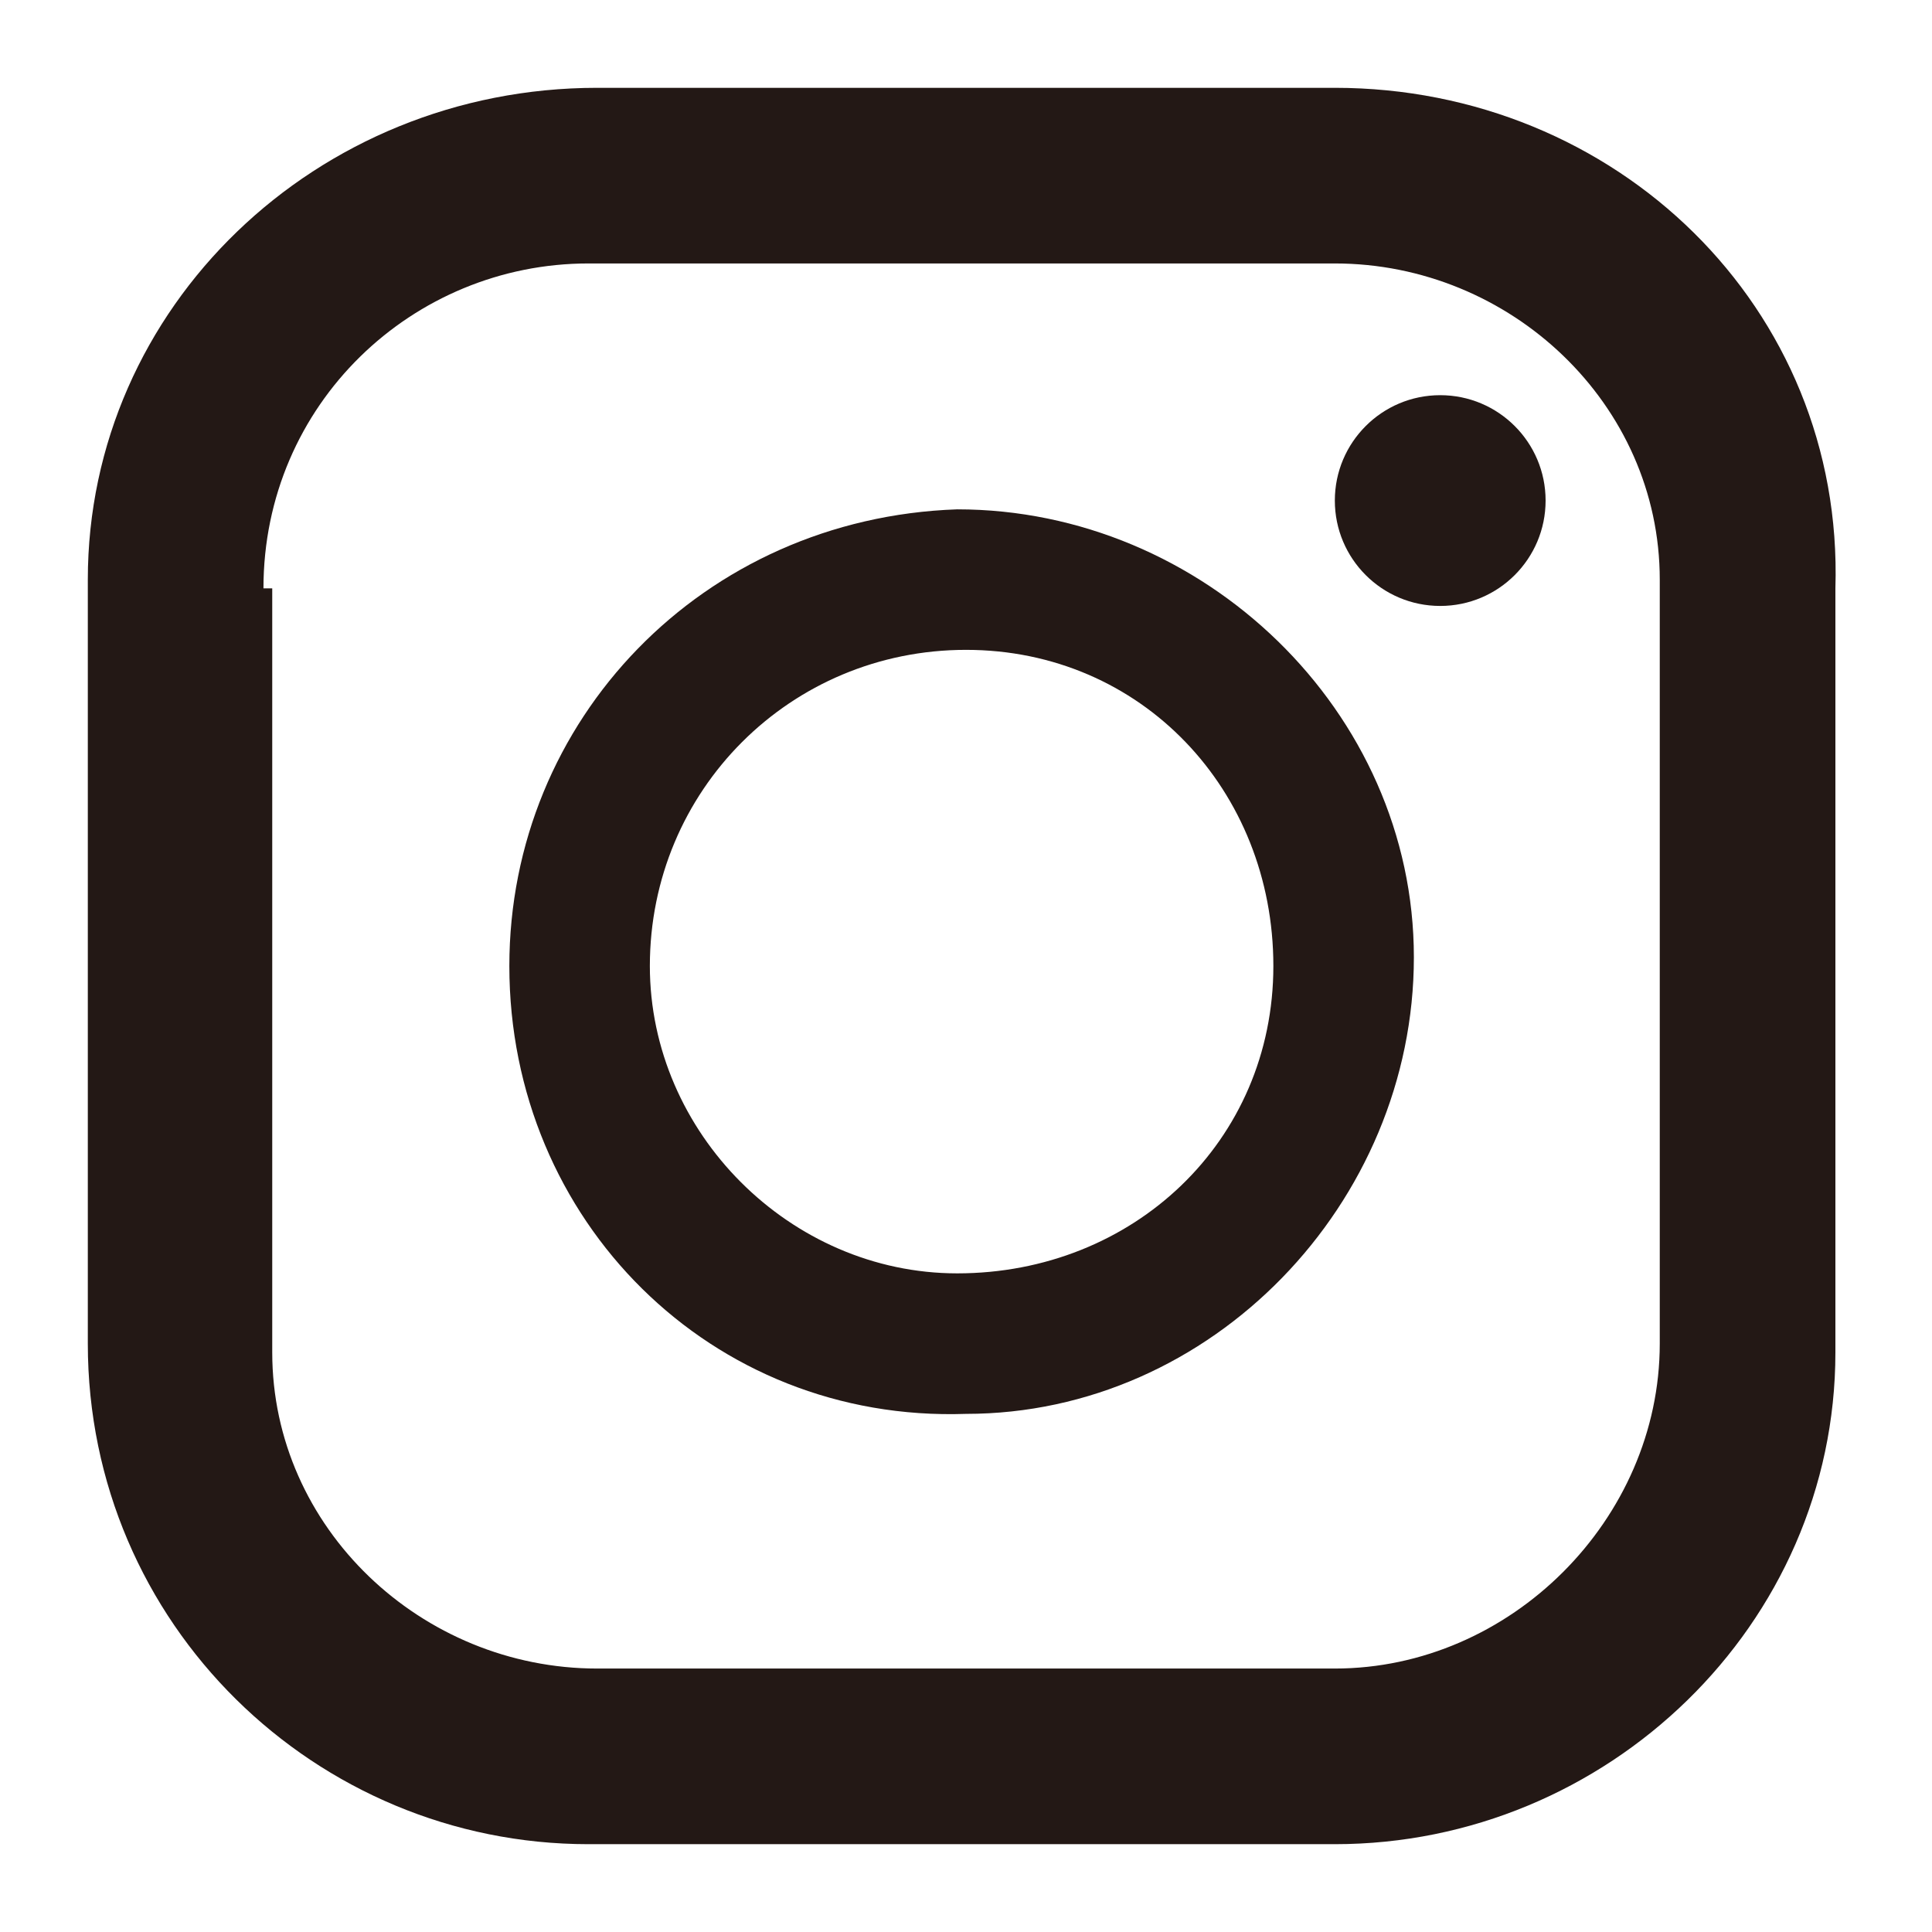
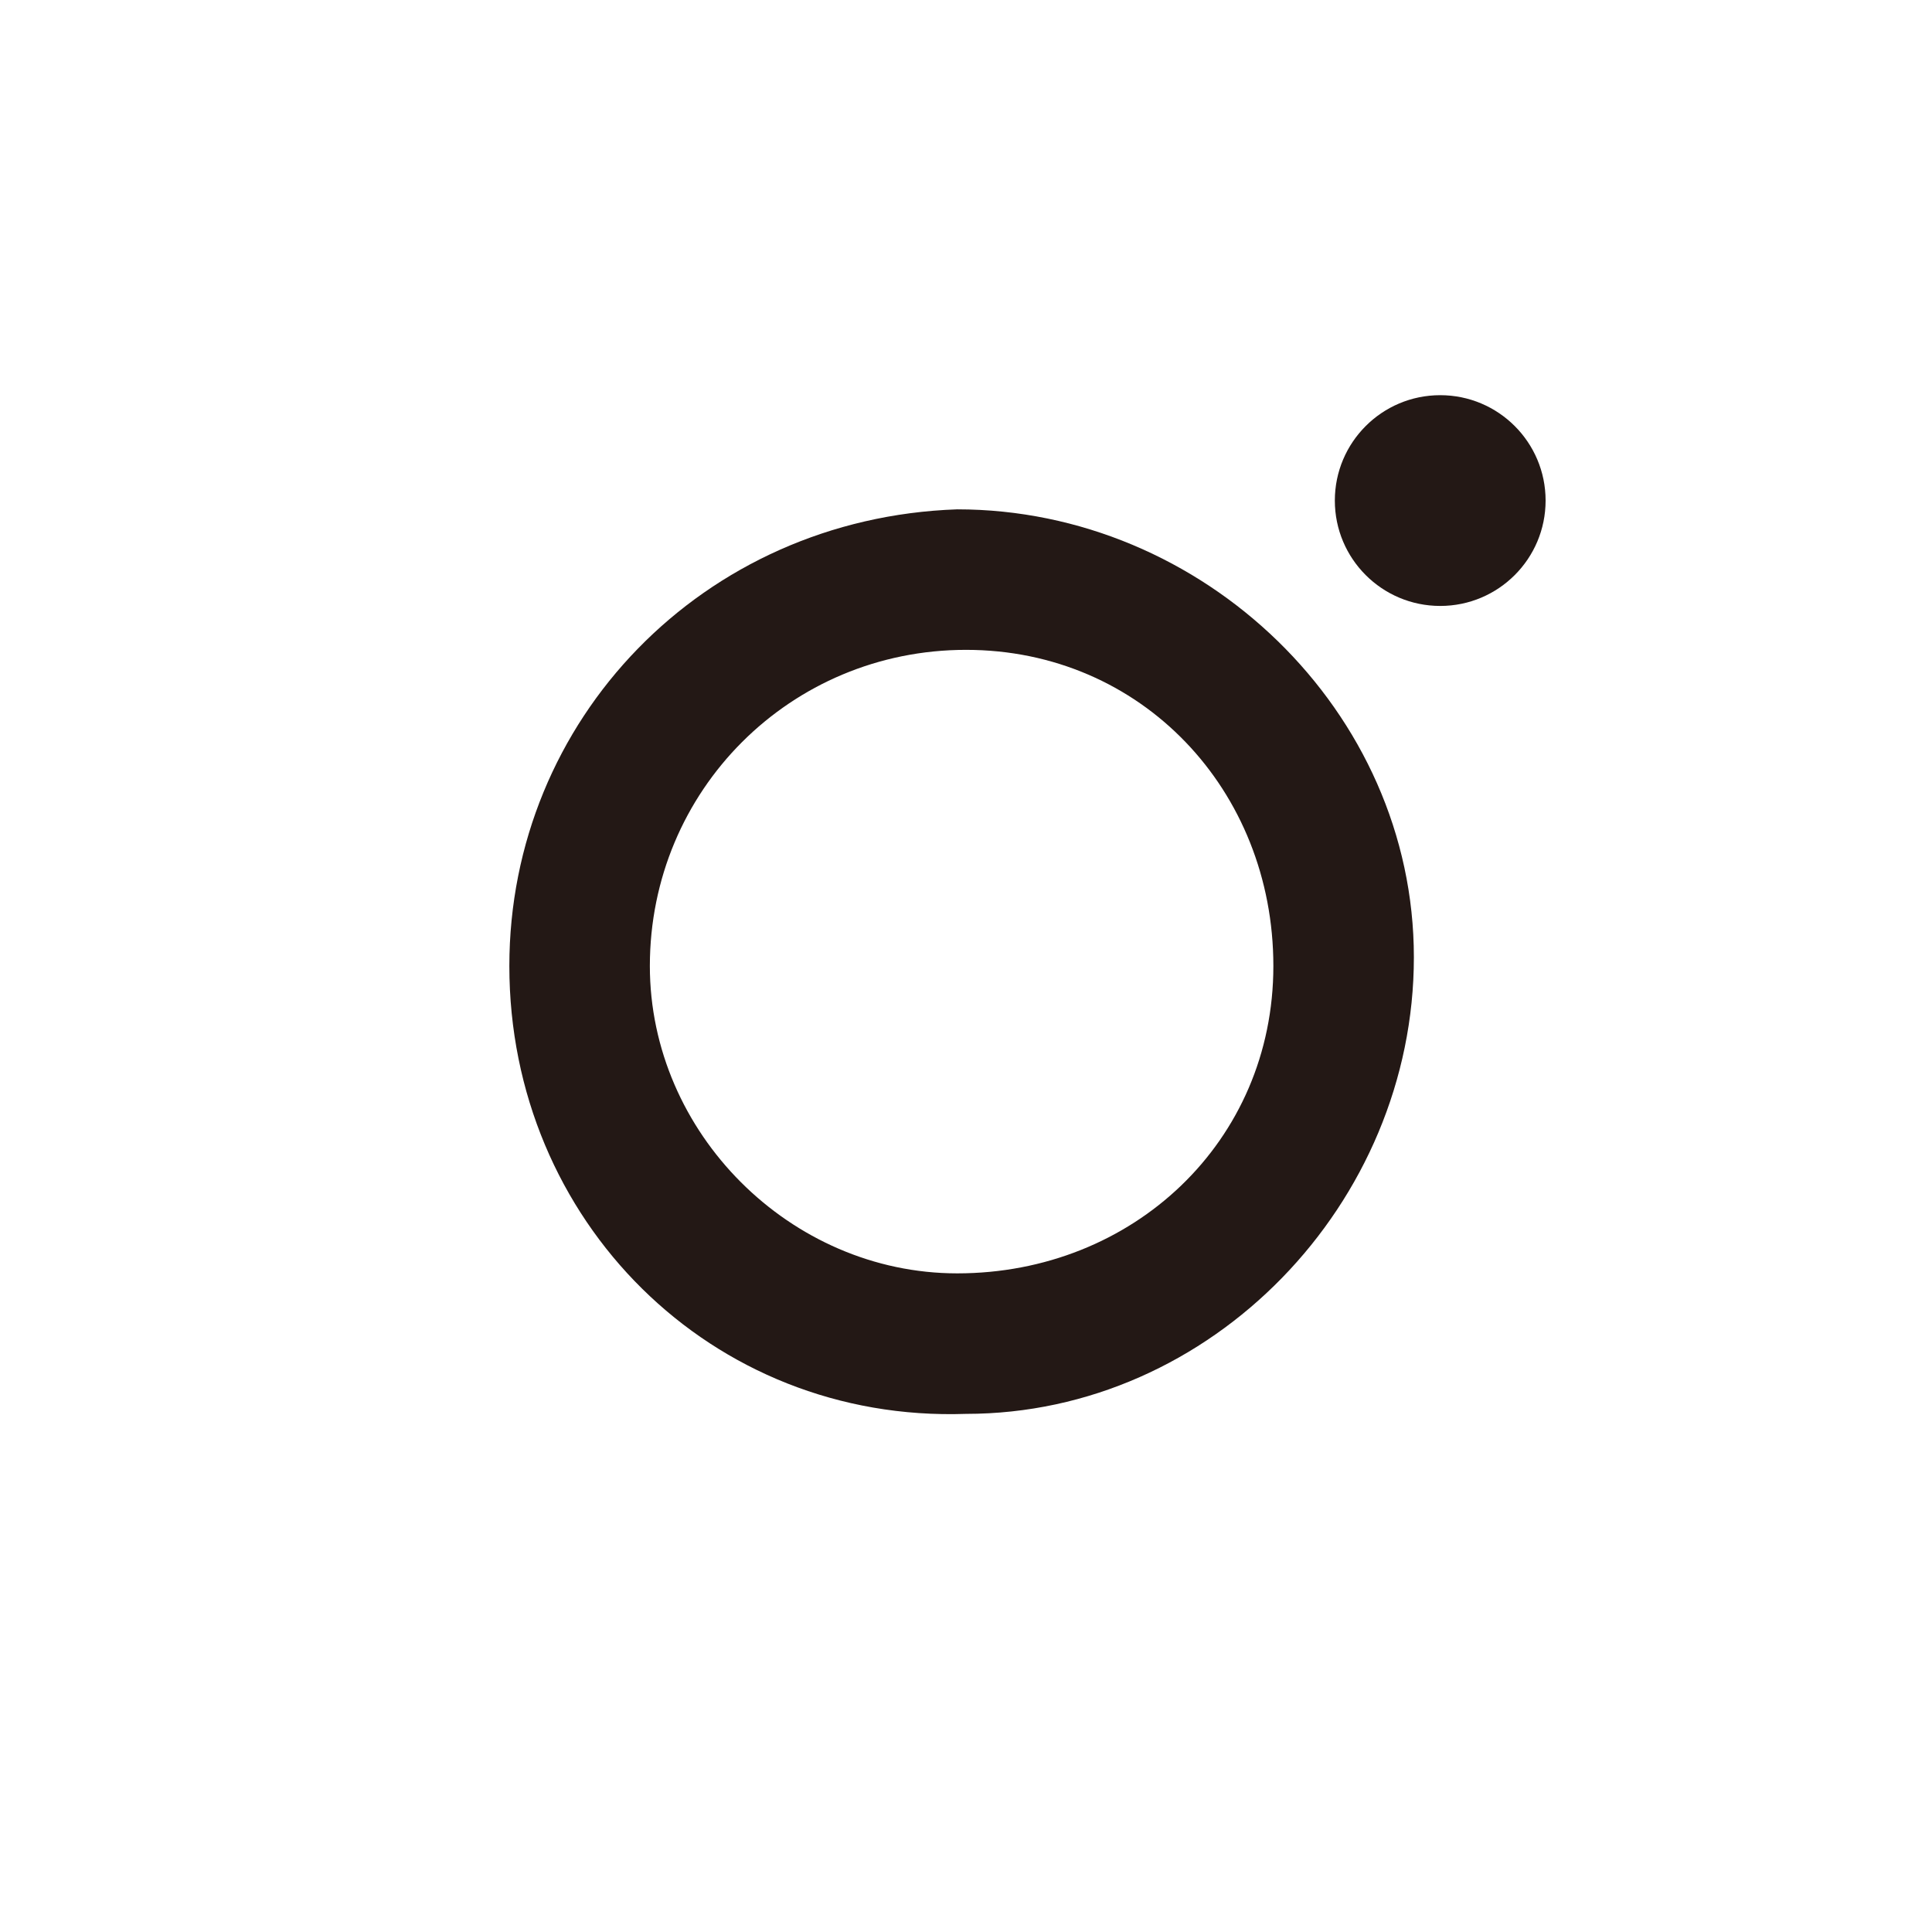
<svg xmlns="http://www.w3.org/2000/svg" version="1.1" id="レイヤー_1" x="0px" y="0px" viewBox="0 0 22 22" style="enable-background:new 0 0 22 22;" xml:space="preserve">
  <style type="text/css">
	.st0{fill:#231815;}
</style>
-   <path class="st0" d="M15.2,1H6.8C3.6,1,1,3.5,1,6.6l0,0v8.7C1,18.5,3.6,21,6.7,21l0,0h8.5c3.1,0,5.7-2.5,5.7-5.6l0,0V6.7  C21,3.5,18.4,1,15.2,1C15.3,1,15.3,1,15.2,1z M3,6.7C3,4.6,4.7,3,6.7,3l0,0h8.5c2,0,3.7,1.6,3.7,3.6l0,0v8.7c0,2-1.7,3.7-3.7,3.7  l0,0H6.8c-2,0-3.7-1.6-3.7-3.6l0,0V6.7H3z" />
  <path class="st0" d="M11,16.1c2.8,0,5.1-2.4,5.1-5.2s-2.4-5.1-5.2-5.1C8,5.9,5.8,8.2,5.8,11C5.8,13.9,8.1,16.2,11,16.1z M11,7.4  c2,0,3.5,1.6,3.5,3.6s-1.6,3.5-3.6,3.5c-1.9,0-3.5-1.6-3.5-3.5C7.4,9,9,7.4,11,7.4z" />
  <ellipse class="st0" cx="16.4" cy="5.7" rx="1.2" ry="1.2" />
</svg>